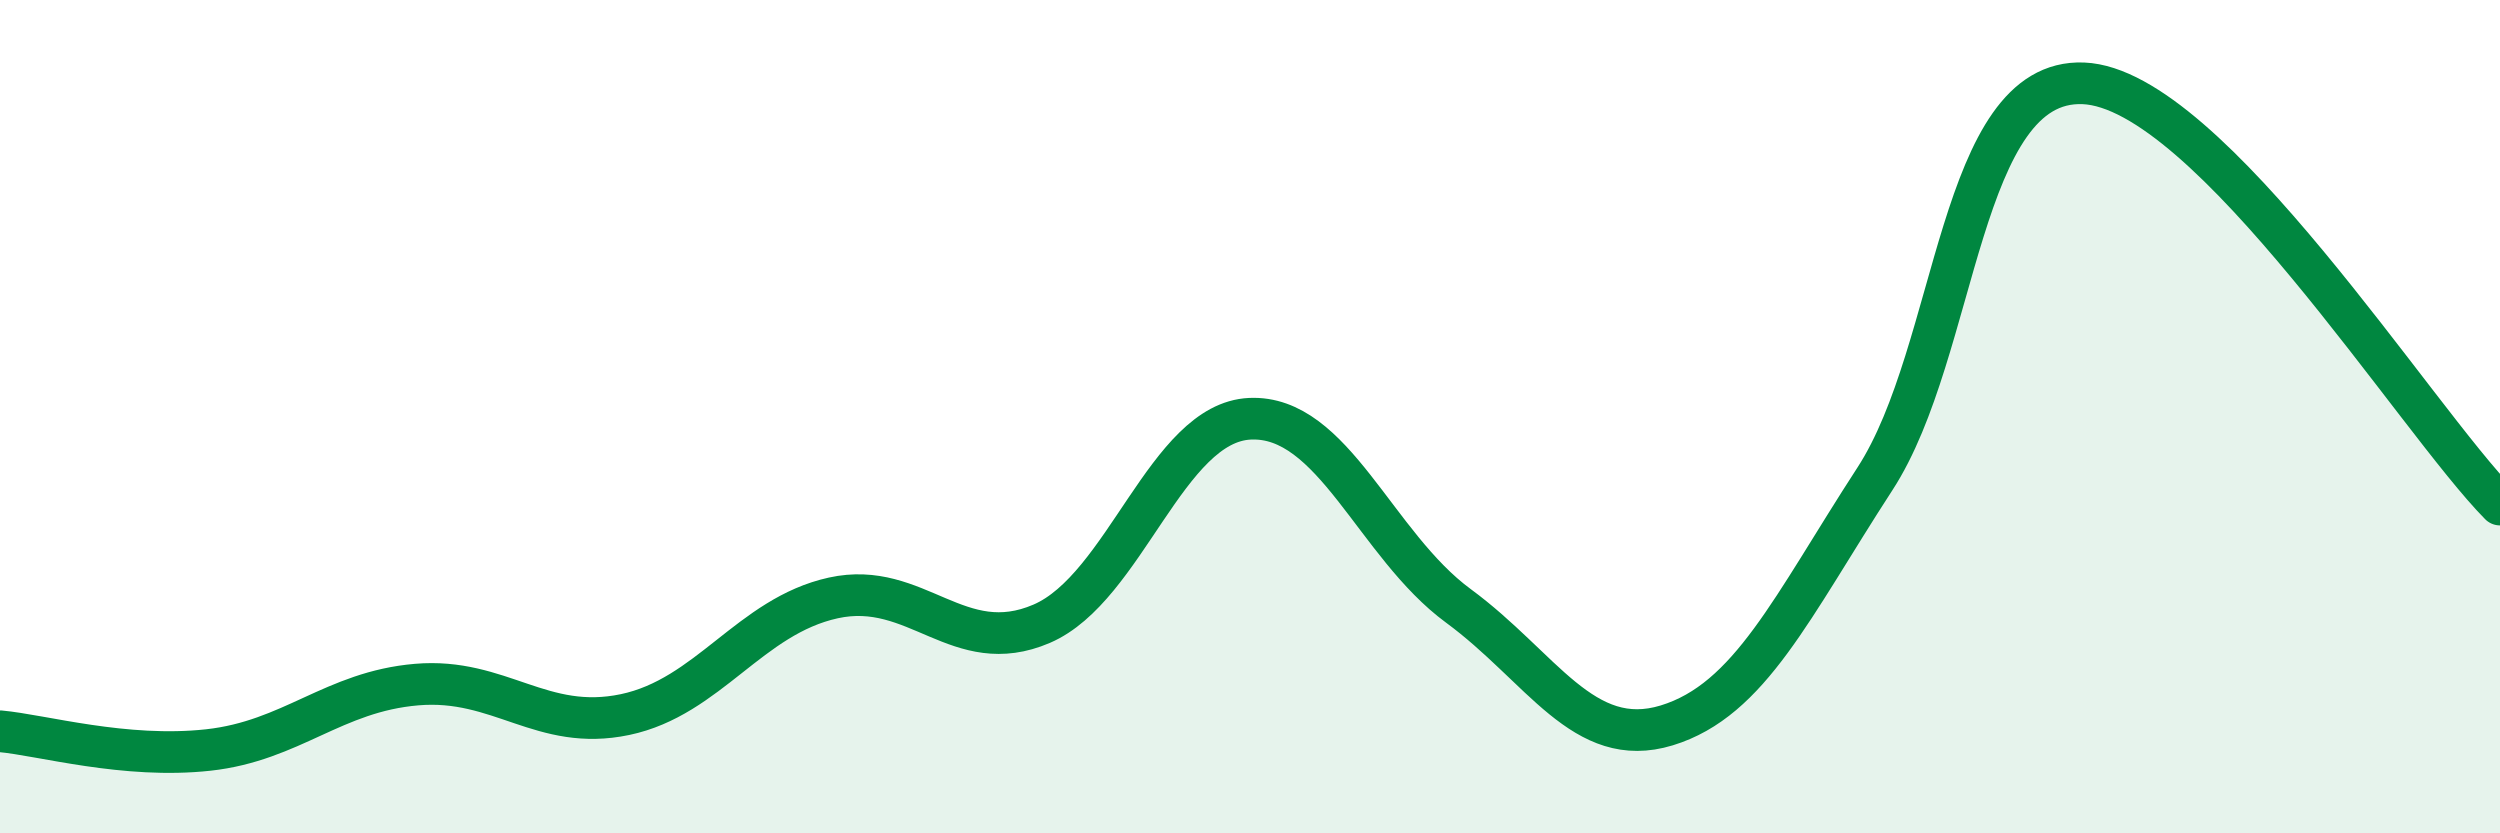
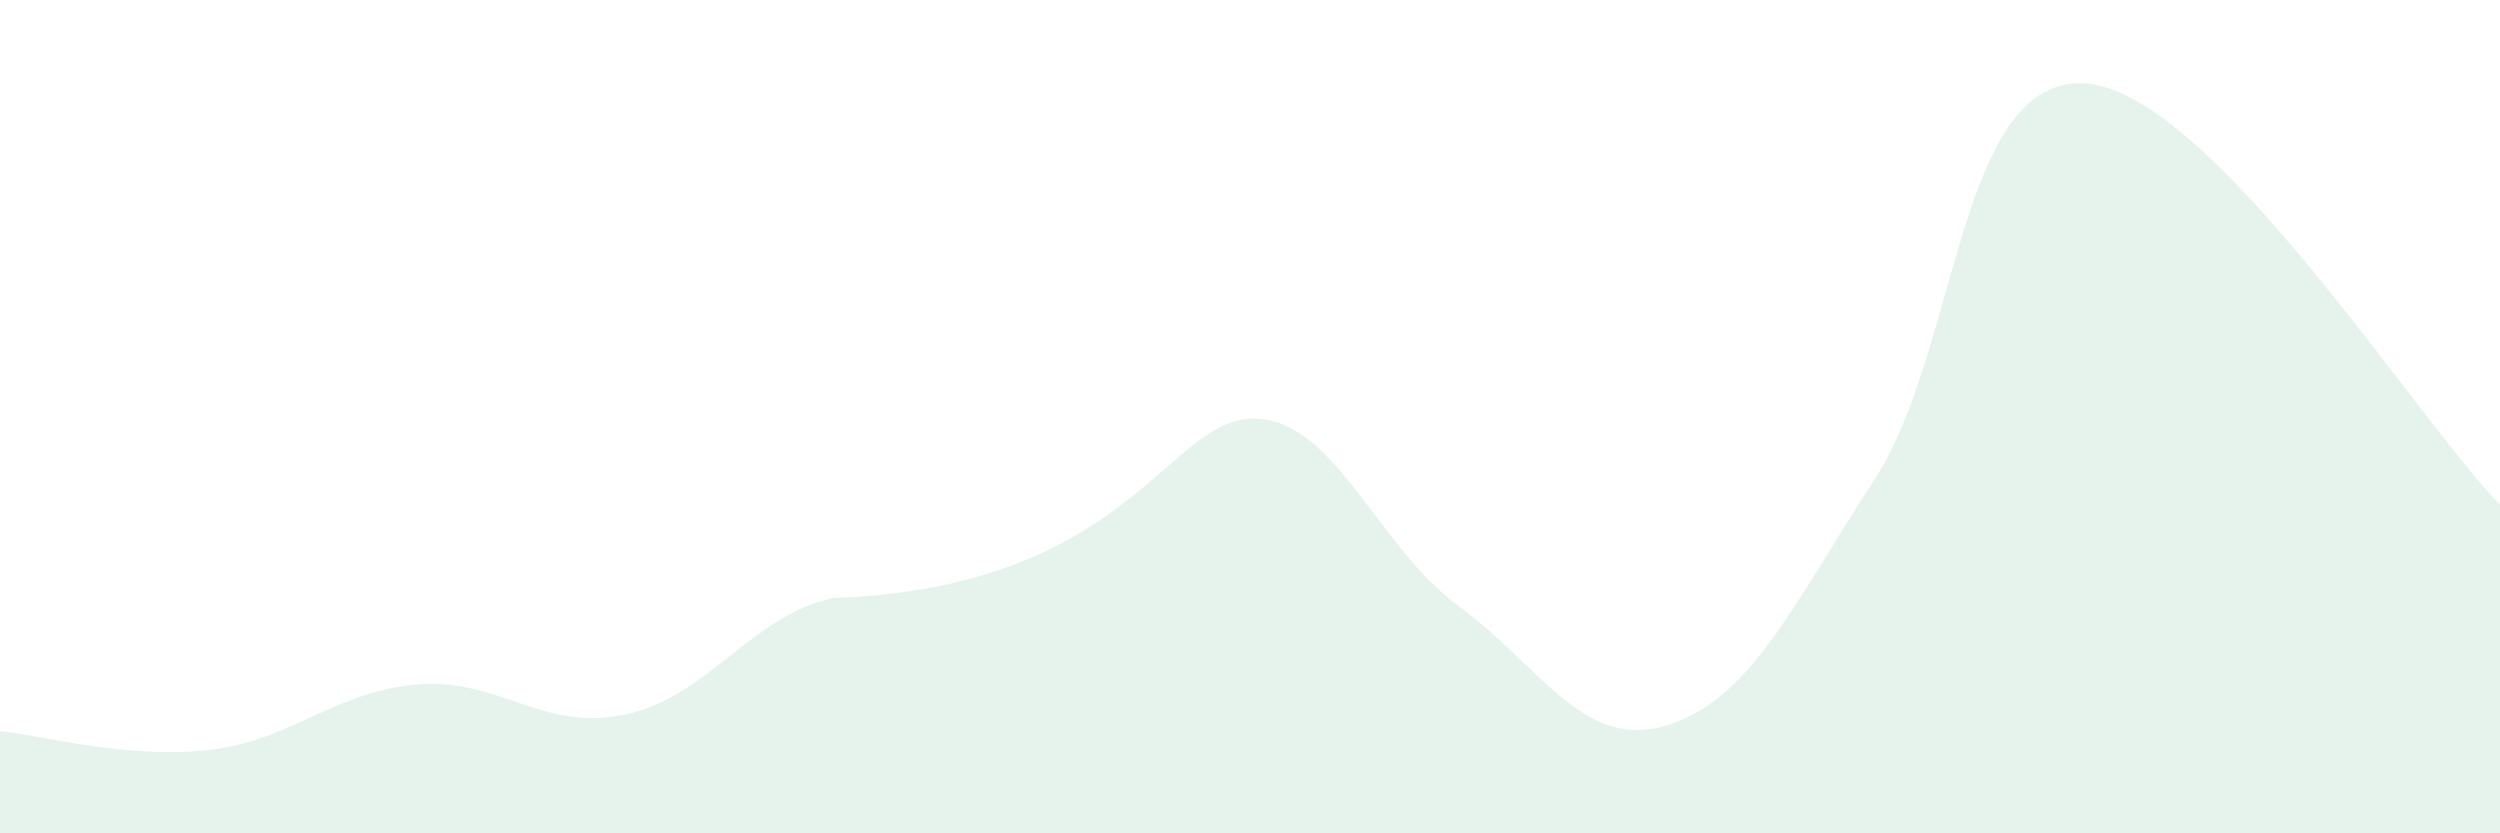
<svg xmlns="http://www.w3.org/2000/svg" width="60" height="20" viewBox="0 0 60 20">
-   <path d="M 0,17.55 C 1,17.64 3,18.22 5,18 C 7,17.78 8,16.6 10,16.43 C 12,16.26 13,17.57 15,17.15 C 17,16.73 18,14.79 20,14.35 C 22,13.91 23,15.83 25,14.97 C 27,14.11 28,10.14 30,10.05 C 32,9.96 33,13.07 35,14.54 C 37,16.01 38,18.02 40,17.41 C 42,16.8 43,14.57 45,11.49 C 47,8.41 47,1.88 50,2 C 53,2.12 58,10.09 60,12.11L60 20L0 20Z" fill="#008740" opacity="0.1" stroke-linecap="round" stroke-linejoin="round" />
-   <path d="M 0,17.55 C 1,17.64 3,18.22 5,18 C 7,17.78 8,16.6 10,16.43 C 12,16.26 13,17.57 15,17.15 C 17,16.73 18,14.79 20,14.35 C 22,13.91 23,15.83 25,14.97 C 27,14.11 28,10.14 30,10.05 C 32,9.96 33,13.07 35,14.54 C 37,16.01 38,18.02 40,17.41 C 42,16.8 43,14.57 45,11.49 C 47,8.41 47,1.88 50,2 C 53,2.12 58,10.09 60,12.11" stroke="#008740" stroke-width="1" fill="none" stroke-linecap="round" stroke-linejoin="round" />
+   <path d="M 0,17.55 C 1,17.64 3,18.22 5,18 C 7,17.78 8,16.6 10,16.43 C 12,16.26 13,17.57 15,17.15 C 17,16.73 18,14.79 20,14.35 C 27,14.11 28,10.14 30,10.05 C 32,9.96 33,13.07 35,14.54 C 37,16.01 38,18.02 40,17.41 C 42,16.8 43,14.57 45,11.49 C 47,8.41 47,1.88 50,2 C 53,2.12 58,10.09 60,12.11L60 20L0 20Z" fill="#008740" opacity="0.1" stroke-linecap="round" stroke-linejoin="round" />
</svg>